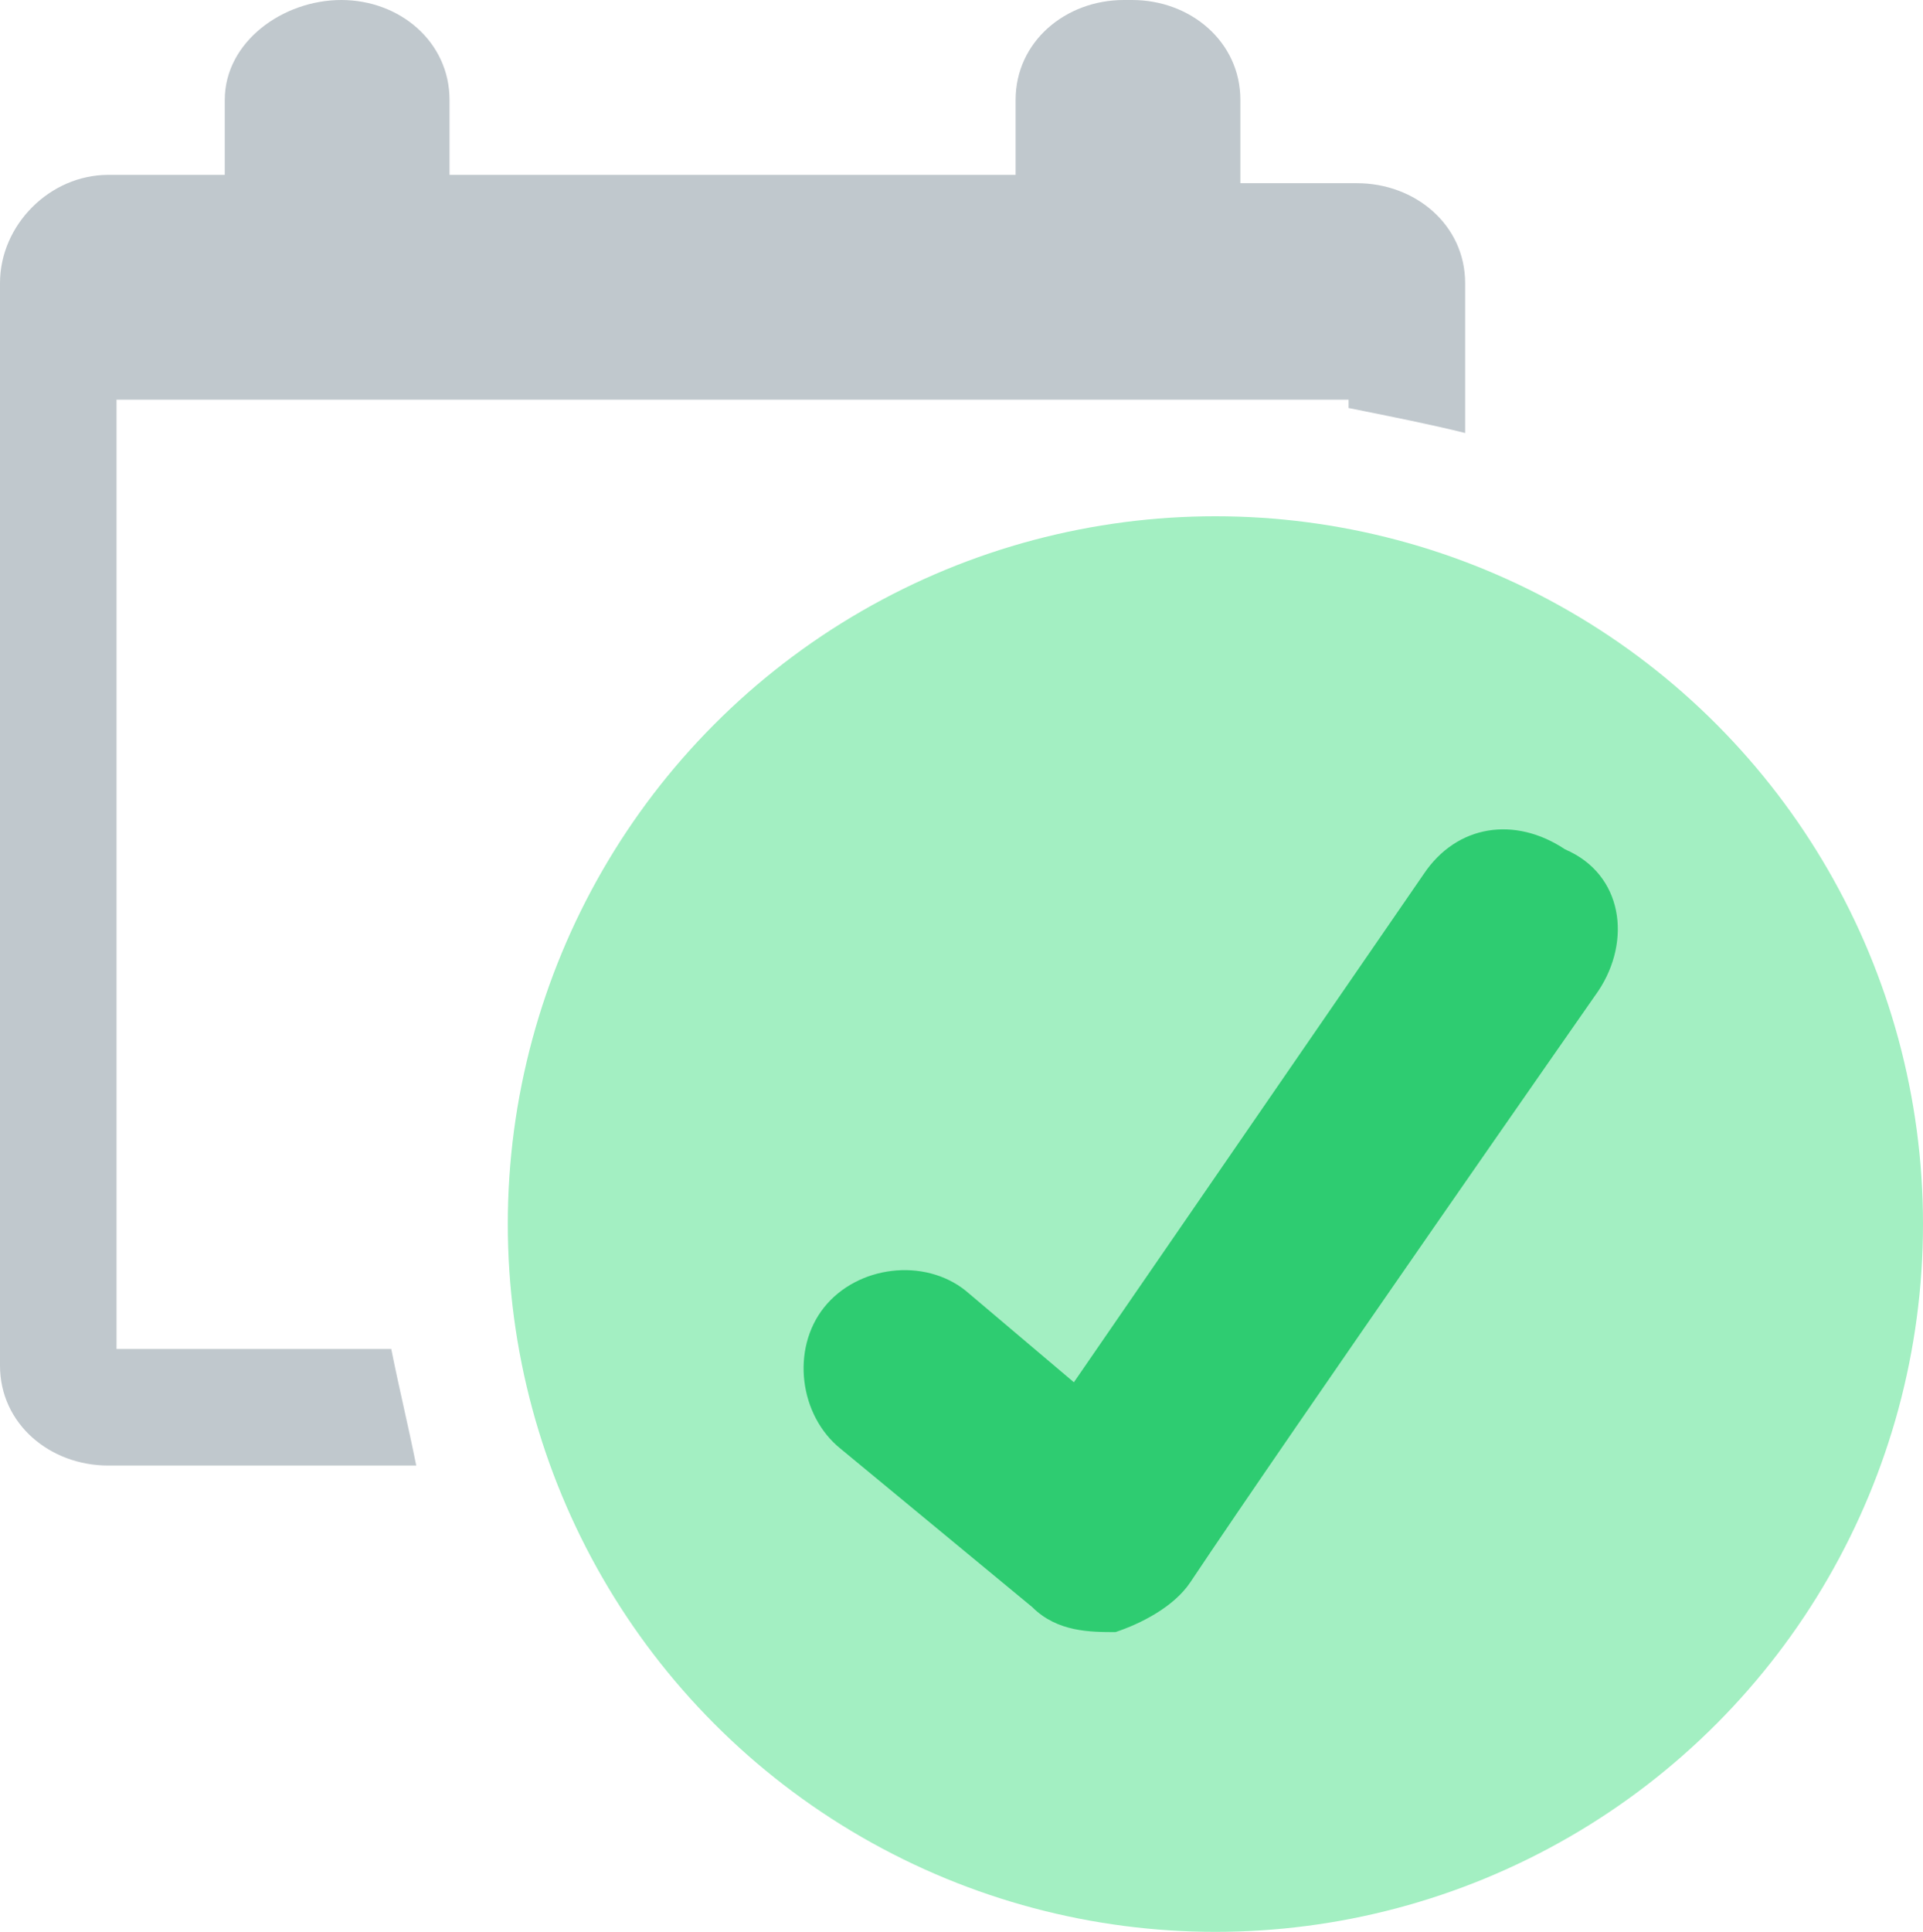
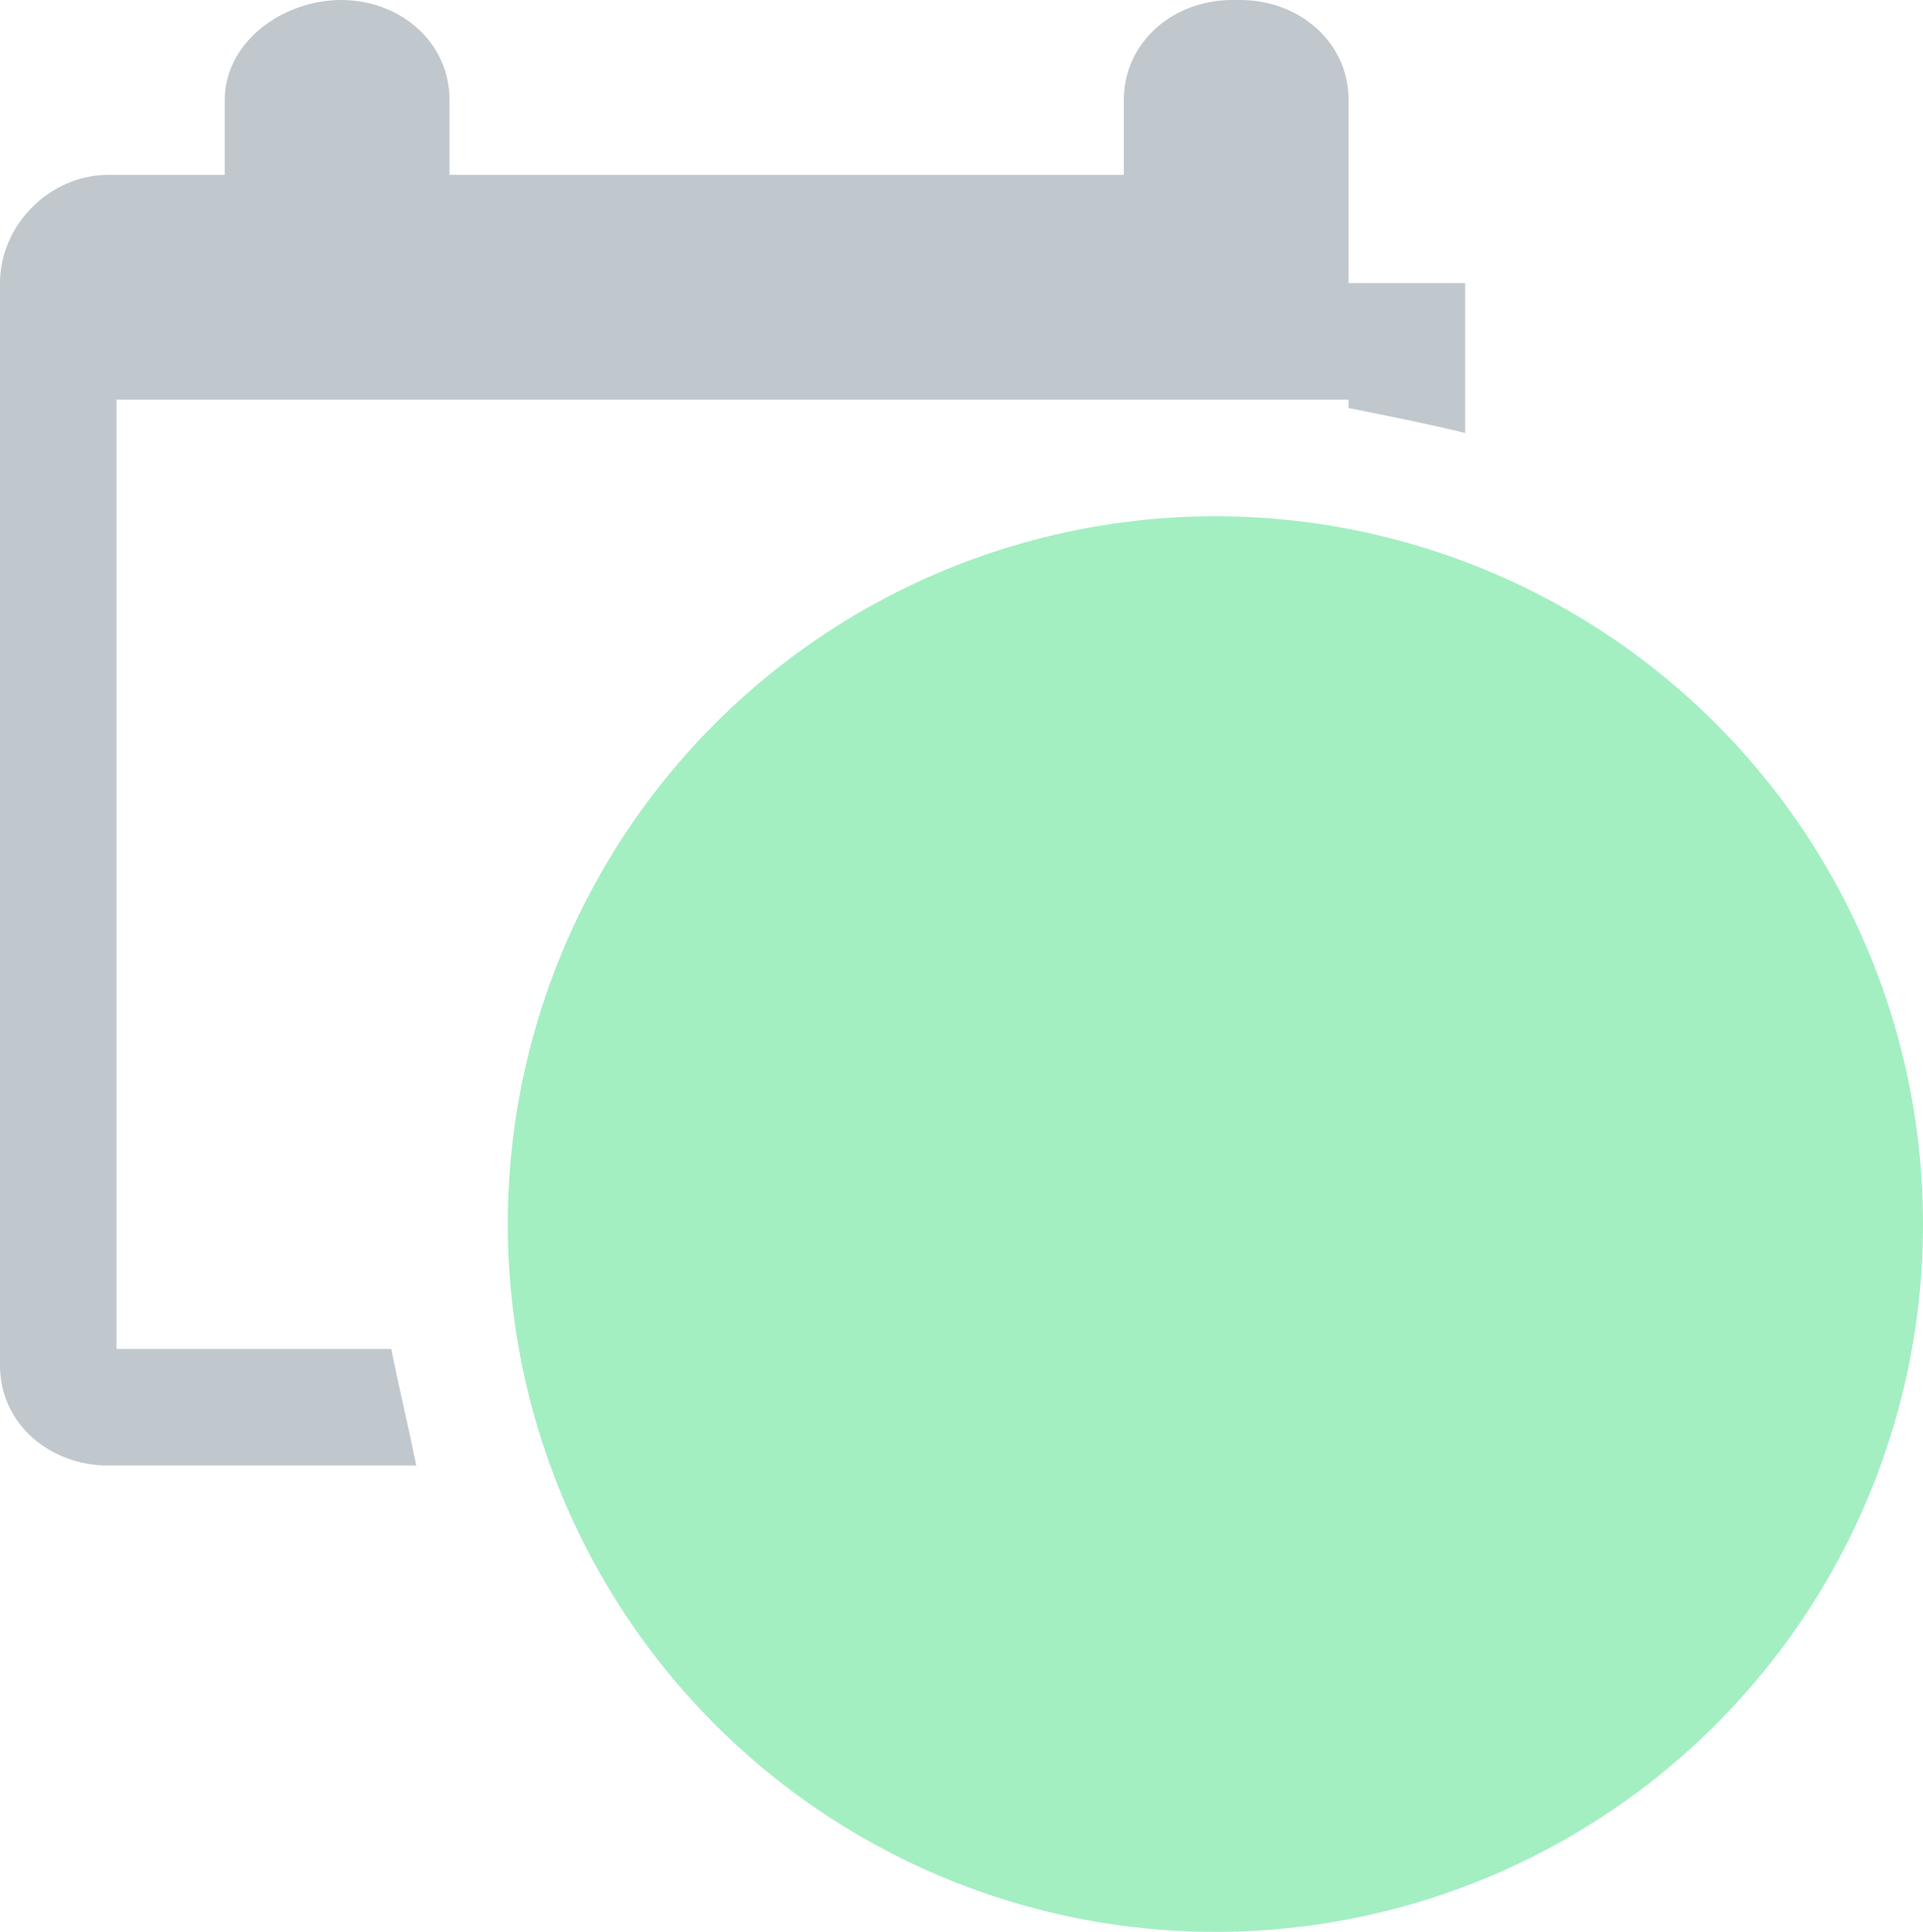
<svg xmlns="http://www.w3.org/2000/svg" version="1.1" id="Capa_1" x="0px" y="0px" viewBox="0 0 23.1 23.2" style="enable-background:new 0 0 23.1 23.2;" xml:space="preserve">
  <style type="text/css">
	.st0{fill:#C0C8CD;}
	.st1{fill:#A3EFC2;}
	.st2{fill:#2ECC71;}
</style>
-   <path class="st0" d="M1.4,16.1V4.8h12.8c0.1,0,0.2,0,0.4,0c0.1,0,0.2,0,0.4,0h1.2v0.1c0.5,0.1,1,0.2,1.4,0.3V3.4  c0-0.7-0.6-1.2-1.3-1.2h-1.4V1.2c0-0.7-0.6-1.2-1.3-1.2h-0.1c-0.7,0-1.3,0.5-1.3,1.2v0.9H5.4V1.2C5.4,0.5,4.8,0,4.1,0H4.1  C3.4,0,2.7,0.5,2.7,1.2v0.9H1.3C0.6,2.1,0,2.7,0,3.4v13c0,0.7,0.6,1.2,1.3,1.2h3.7c-0.1-0.5-0.2-0.9-0.3-1.4H1.4z" />
+   <path class="st0" d="M1.4,16.1V4.8h12.8c0.1,0,0.2,0,0.4,0c0.1,0,0.2,0,0.4,0h1.2v0.1c0.5,0.1,1,0.2,1.4,0.3V3.4  h-1.4V1.2c0-0.7-0.6-1.2-1.3-1.2h-0.1c-0.7,0-1.3,0.5-1.3,1.2v0.9H5.4V1.2C5.4,0.5,4.8,0,4.1,0H4.1  C3.4,0,2.7,0.5,2.7,1.2v0.9H1.3C0.6,2.1,0,2.7,0,3.4v13c0,0.7,0.6,1.2,1.3,1.2h3.7c-0.1-0.5-0.2-0.9-0.3-1.4H1.4z" />
  <circle class="st1" cx="14.6" cy="14.7" r="8.5" />
-   <path class="st2" d="M19.2,11.9c0,0-3.7,5.3-4.9,7.1c-0.2,0.3-0.6,0.5-0.9,0.6c-0.3,0-0.7,0-1-0.3l-2.3-1.9  c-0.5-0.4-0.6-1.2-0.2-1.7c0.4-0.5,1.2-0.6,1.7-0.2l1.3,1.1l4.2-6.1c0.4-0.6,1.1-0.7,1.7-0.3C19.5,10.5,19.6,11.3,19.2,11.9z" />
</svg>